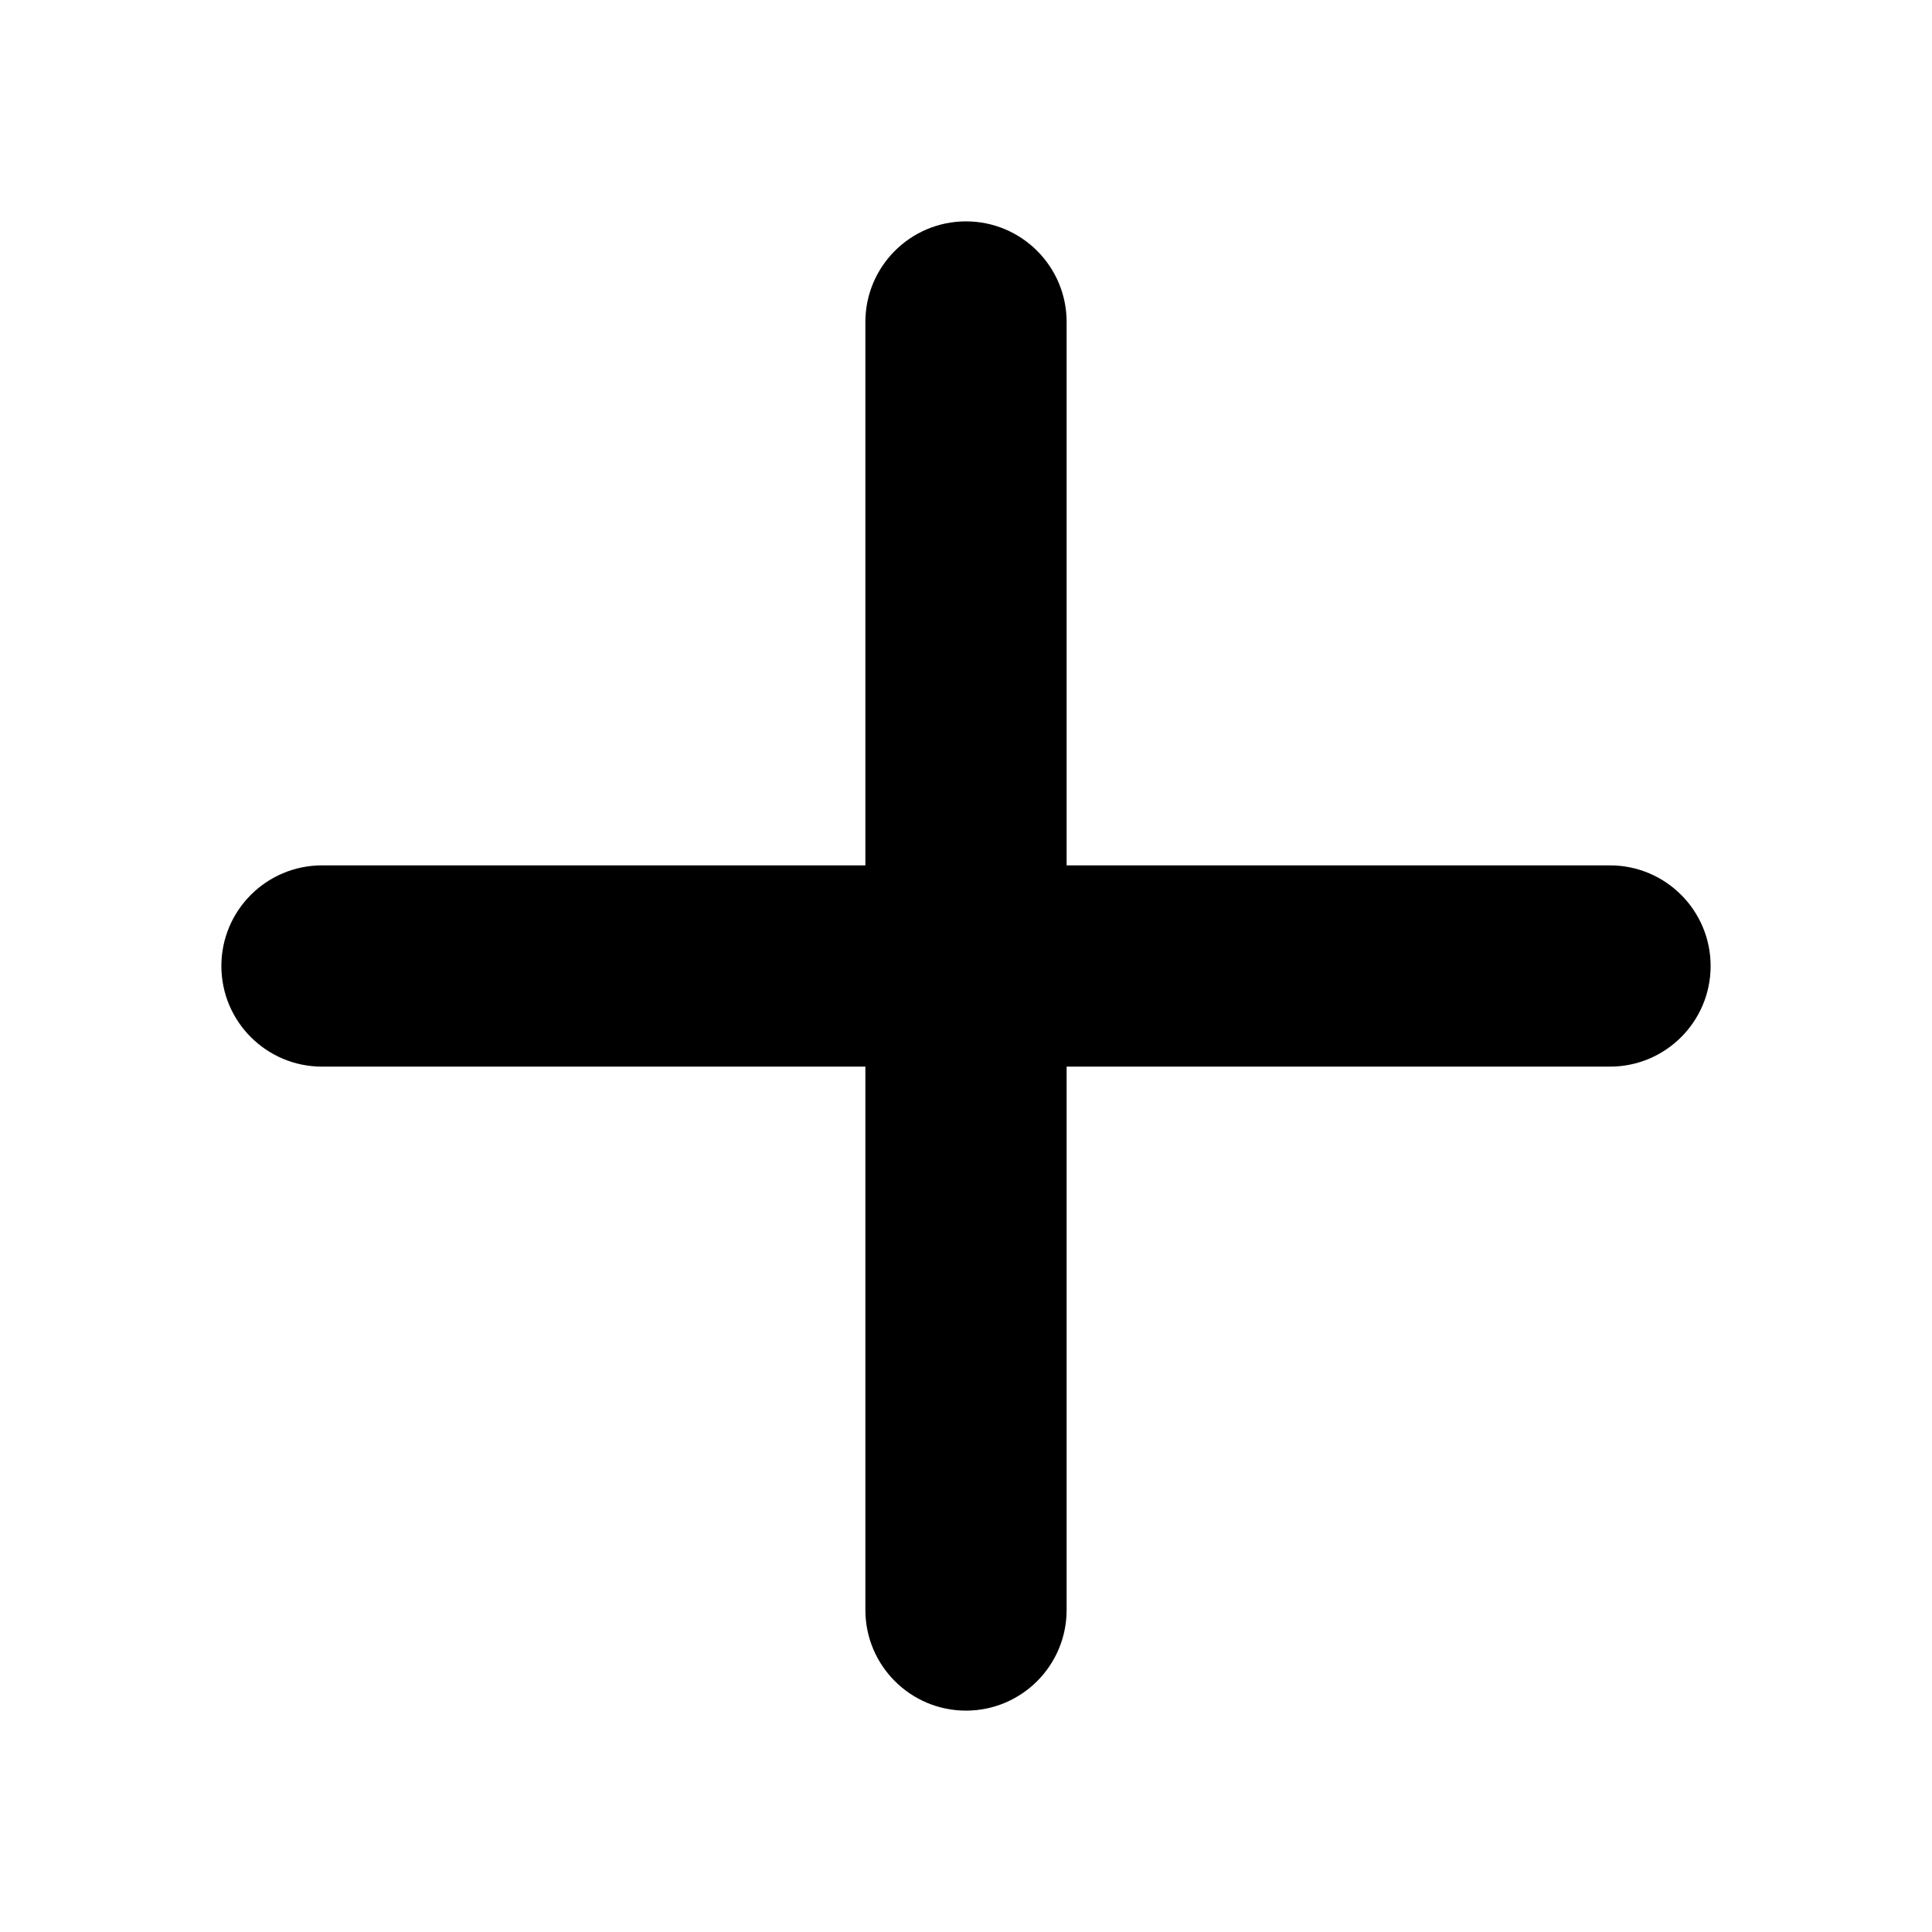
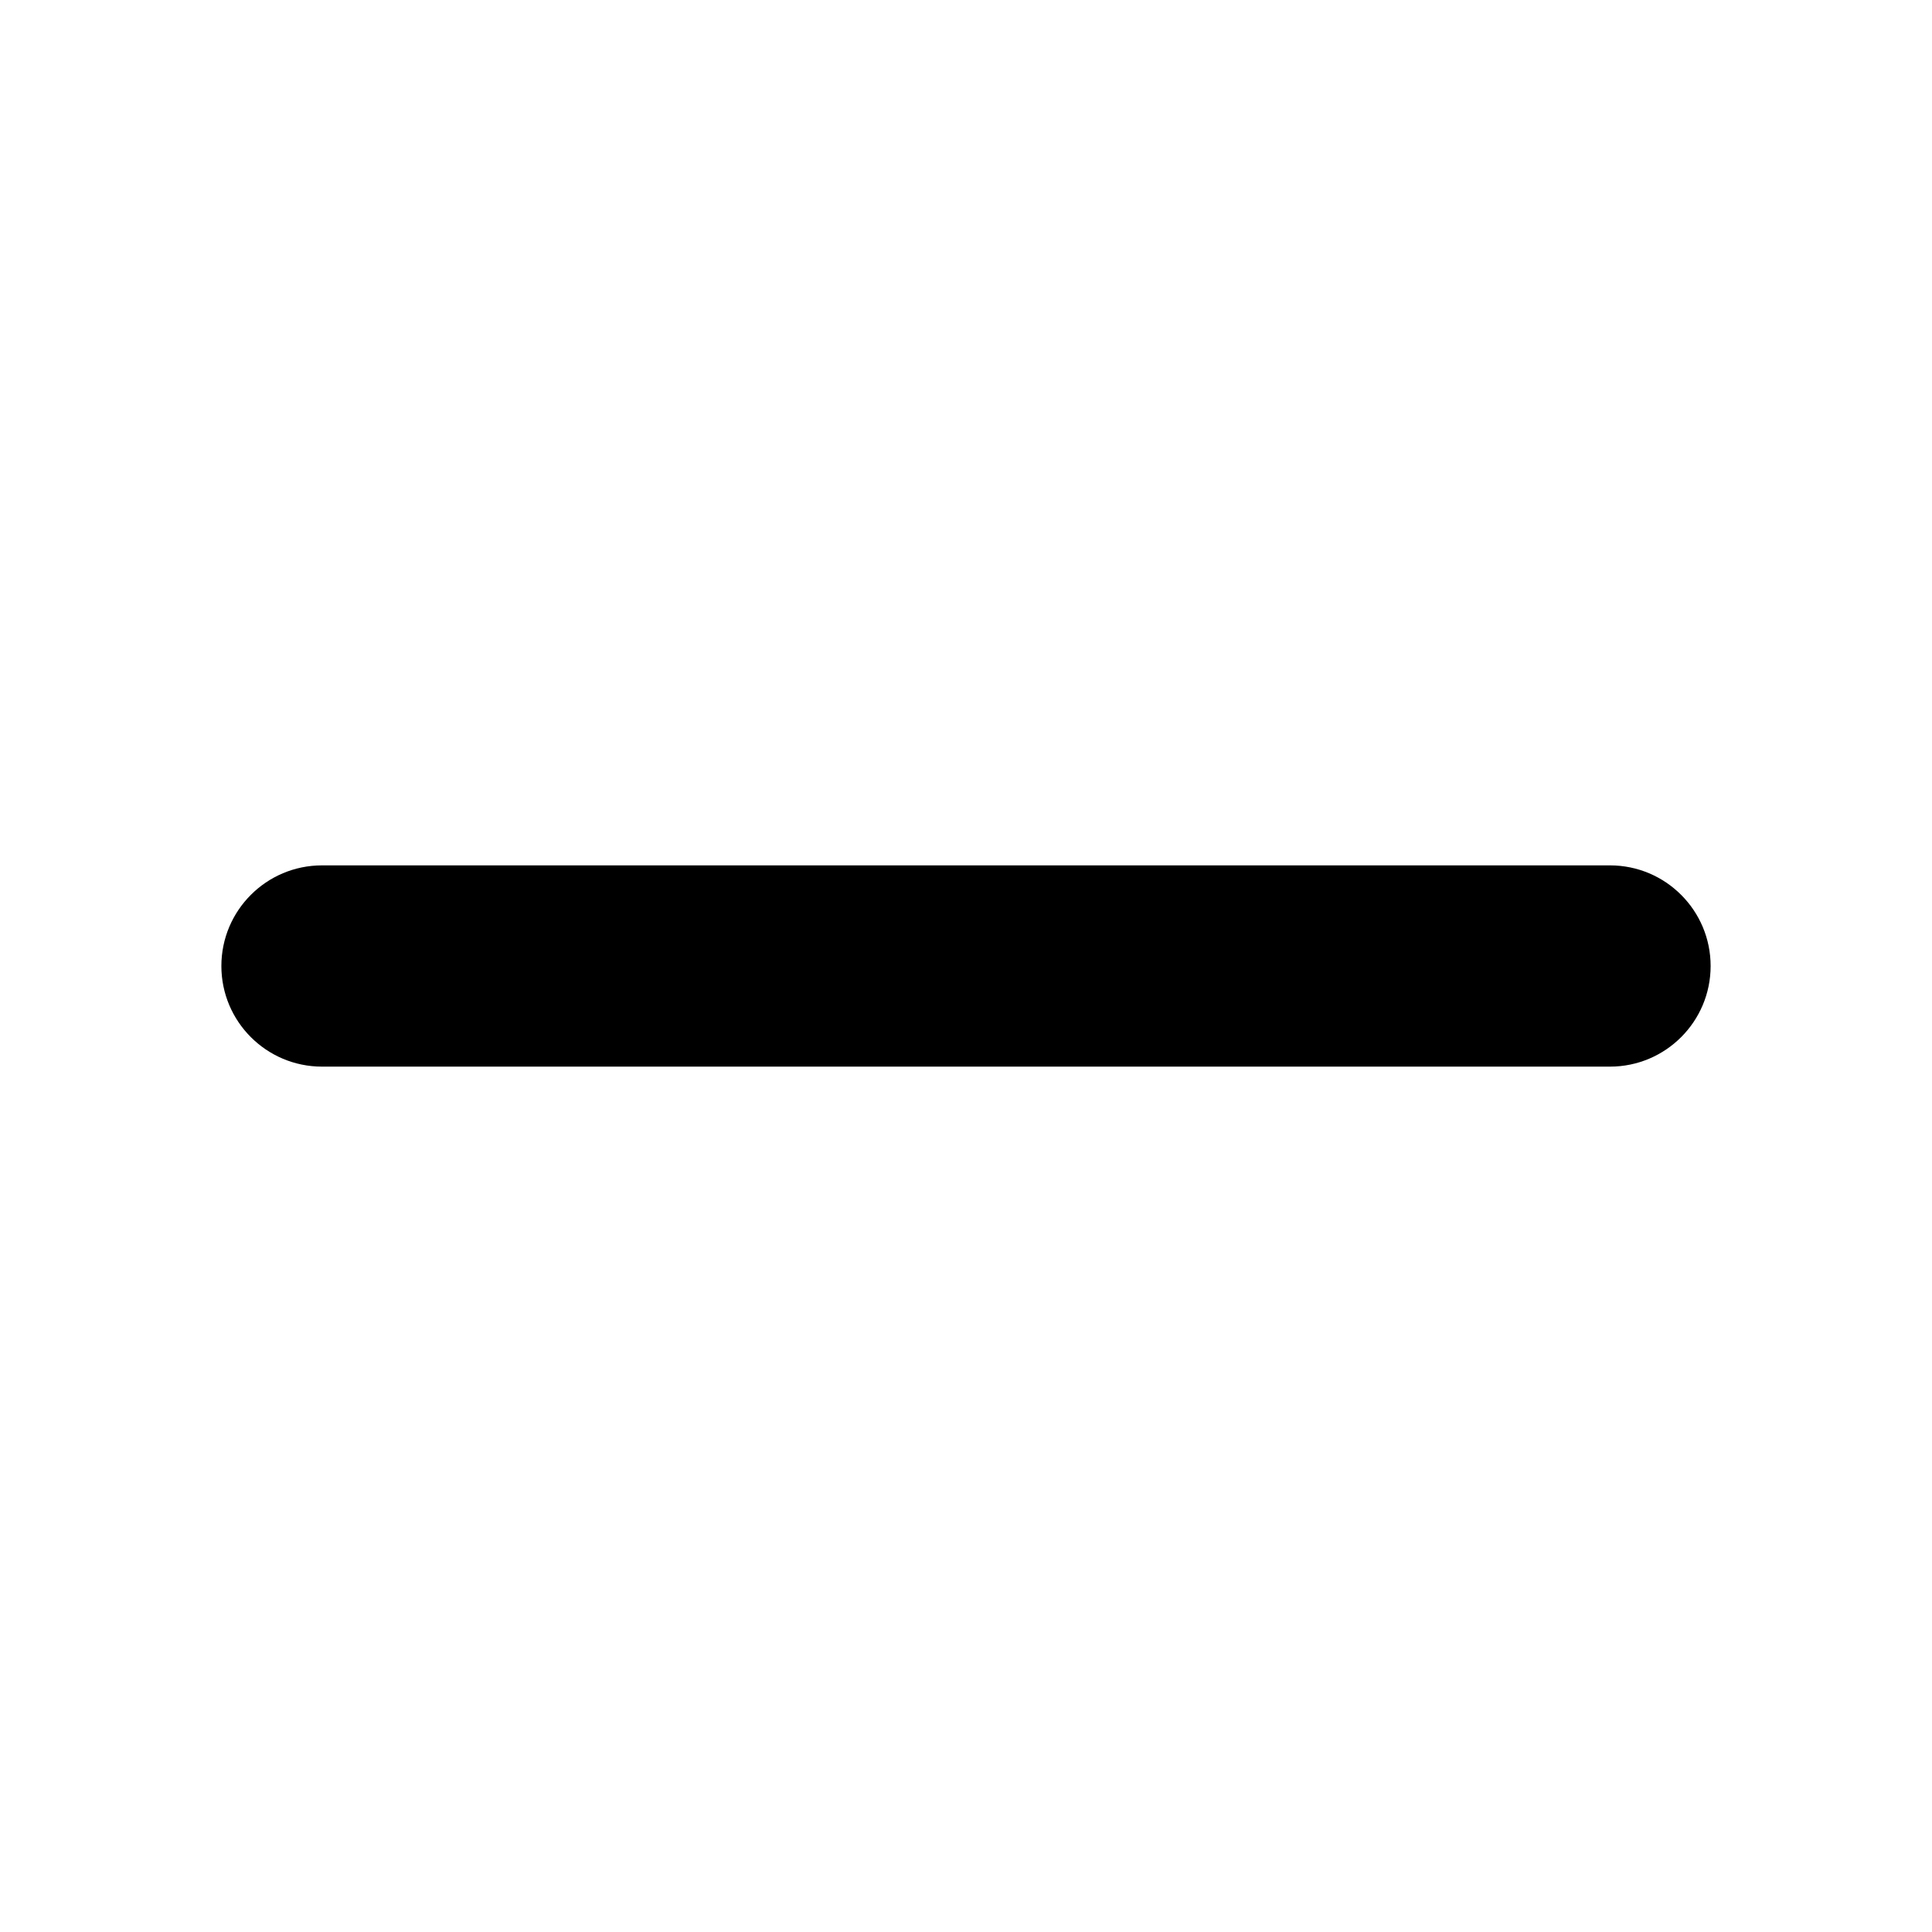
<svg xmlns="http://www.w3.org/2000/svg" viewBox="0 0 24 24" width="24" height="24" fill="none">
  <style>
        .svg-add-dark-mode {
            color: #000;
        }
        @media (prefers-color-scheme: dark) {
            .svg-add-dark-mode {
                color: #fff;
            }
        }
    </style>
-   <path class="svg-add-dark-mode" fill-rule="evenodd" clip-rule="evenodd" d="M12 2.75C12.69 2.75 13.25 3.31 13.25 4V20C13.25 20.69 12.69 21.25 12 21.25C11.31 21.25 10.75 20.69 10.75 20V4C10.75 3.31 11.31 2.75 12 2.75Z" fill="currentColor" />
  <path class="svg-add-dark-mode" fill-rule="evenodd" clip-rule="evenodd" d="M2.75 12C2.75 11.31 3.31 10.75 4 10.75H20C20.69 10.75 21.25 11.31 21.25 12C21.25 12.69 20.69 13.25 20 13.25H4C3.31 13.25 2.75 12.69 2.75 12Z" fill="currentColor" />
</svg>